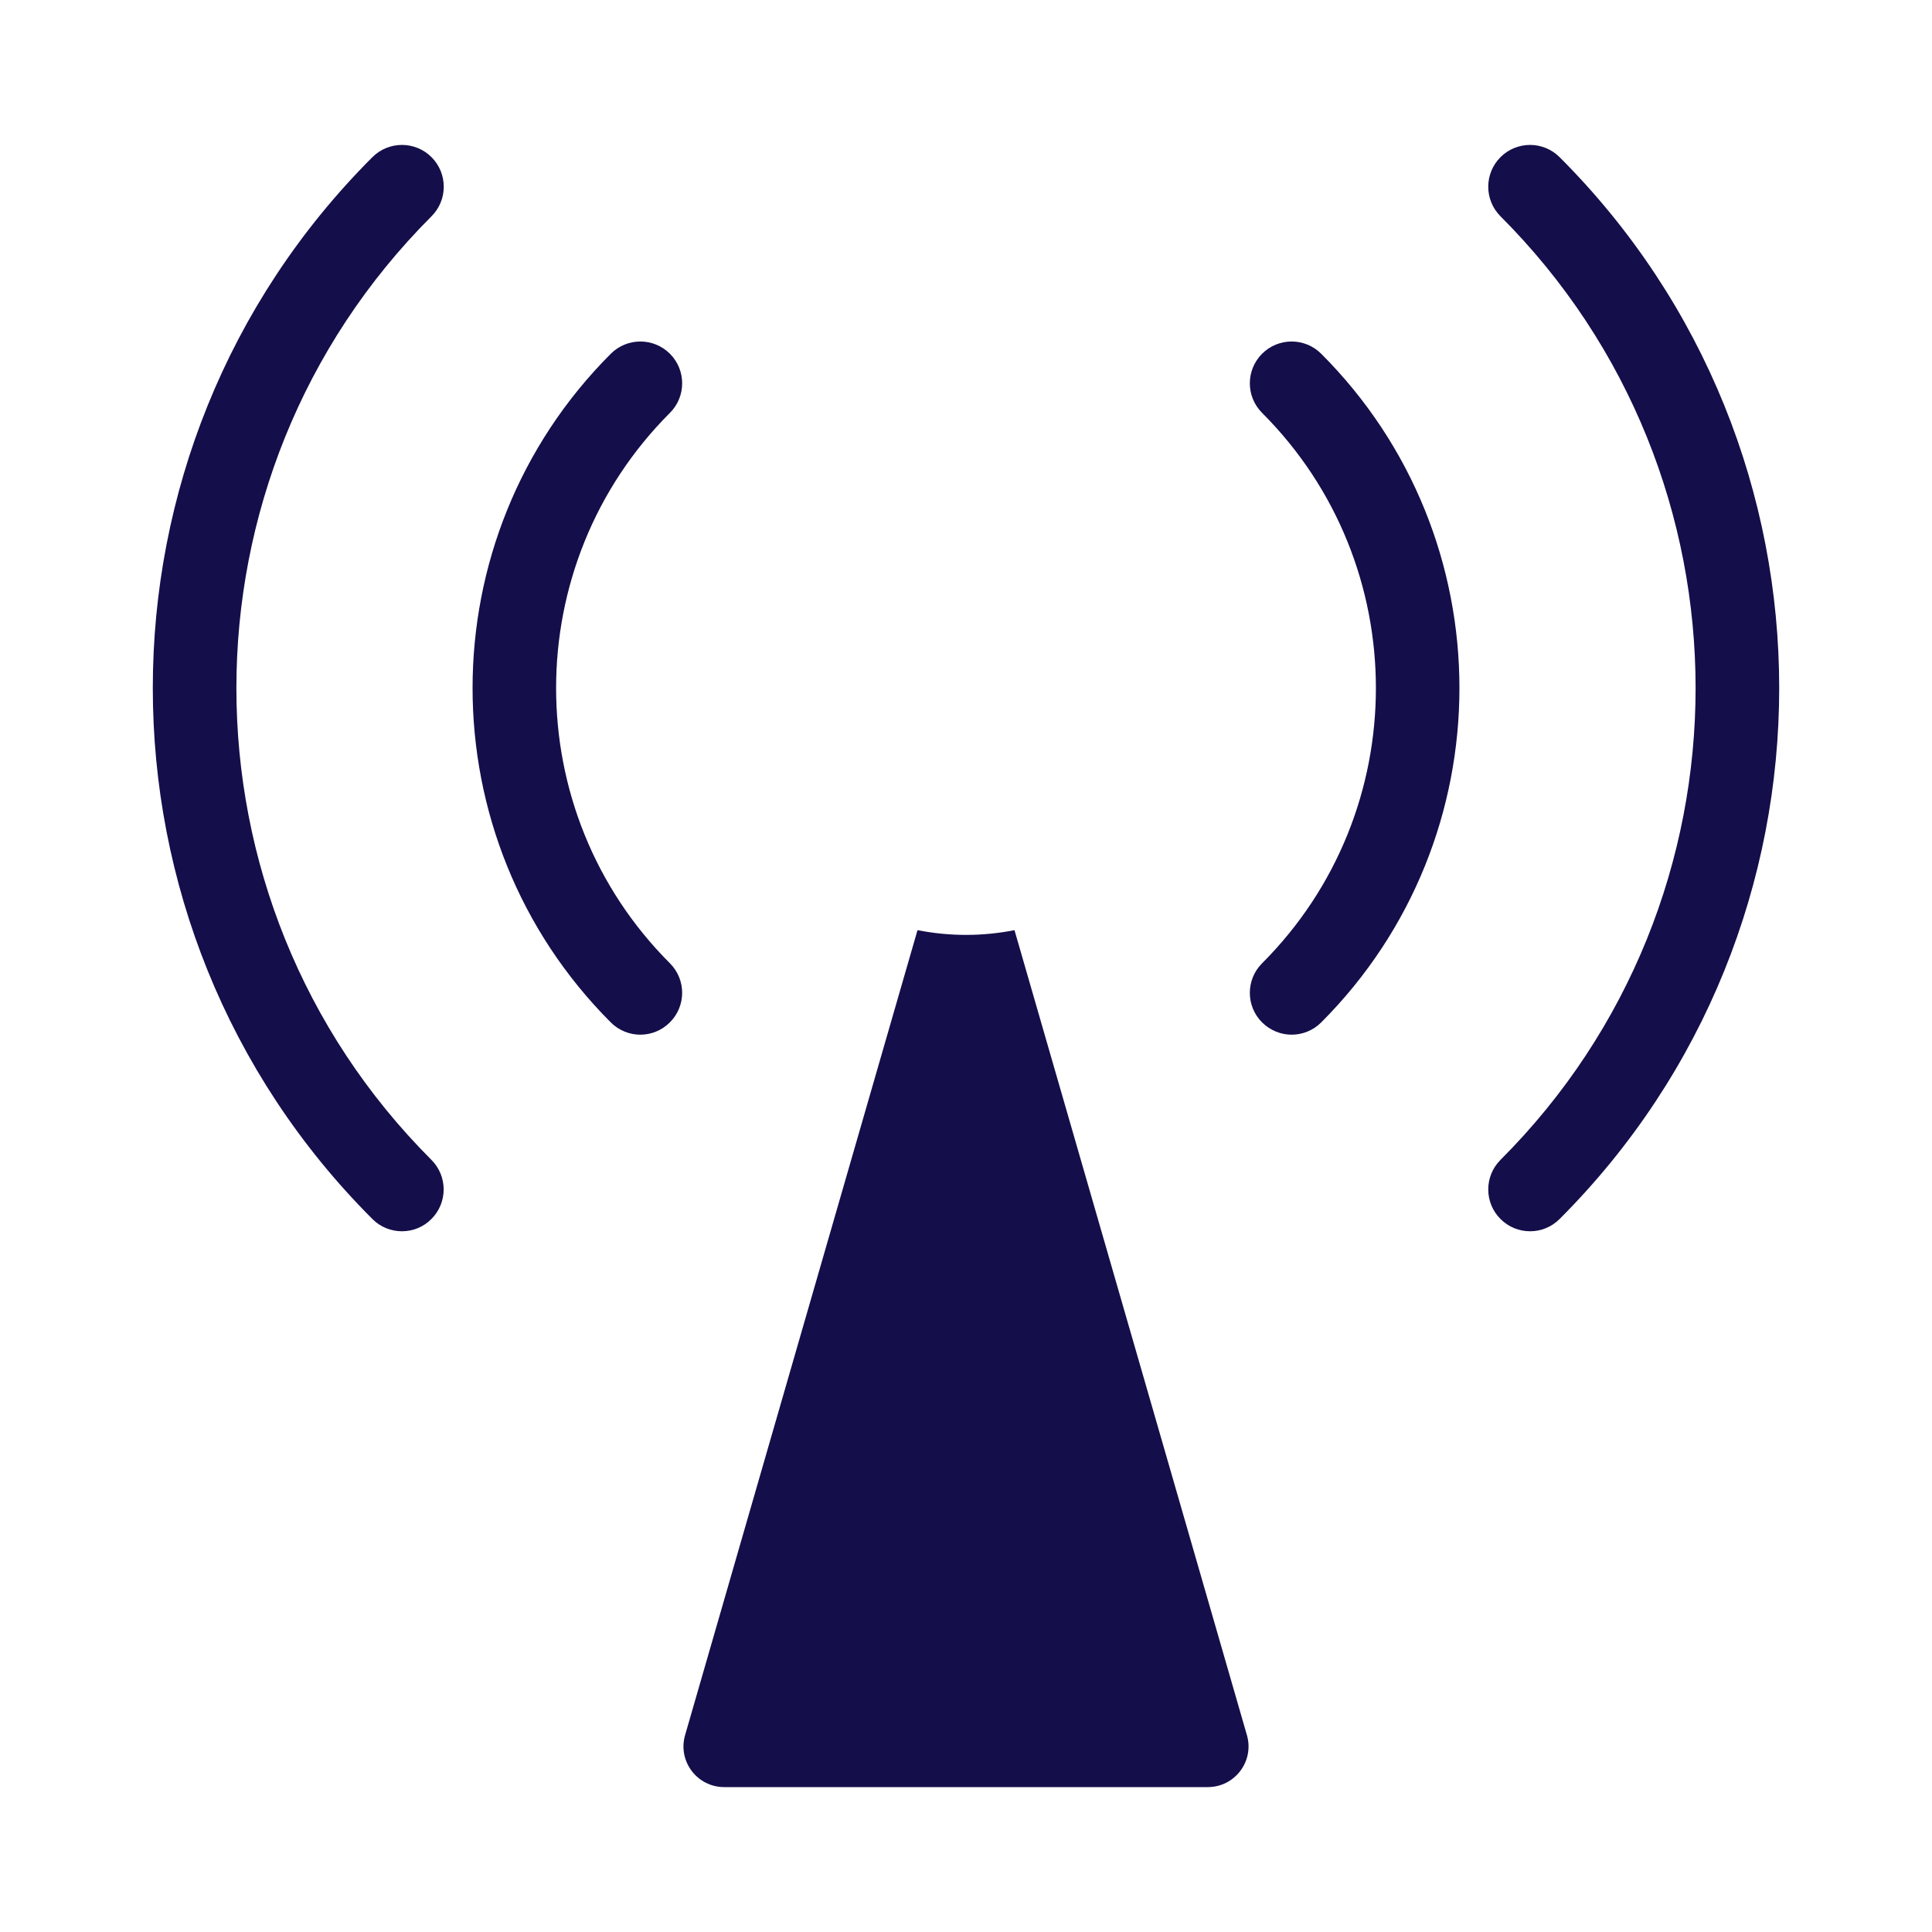
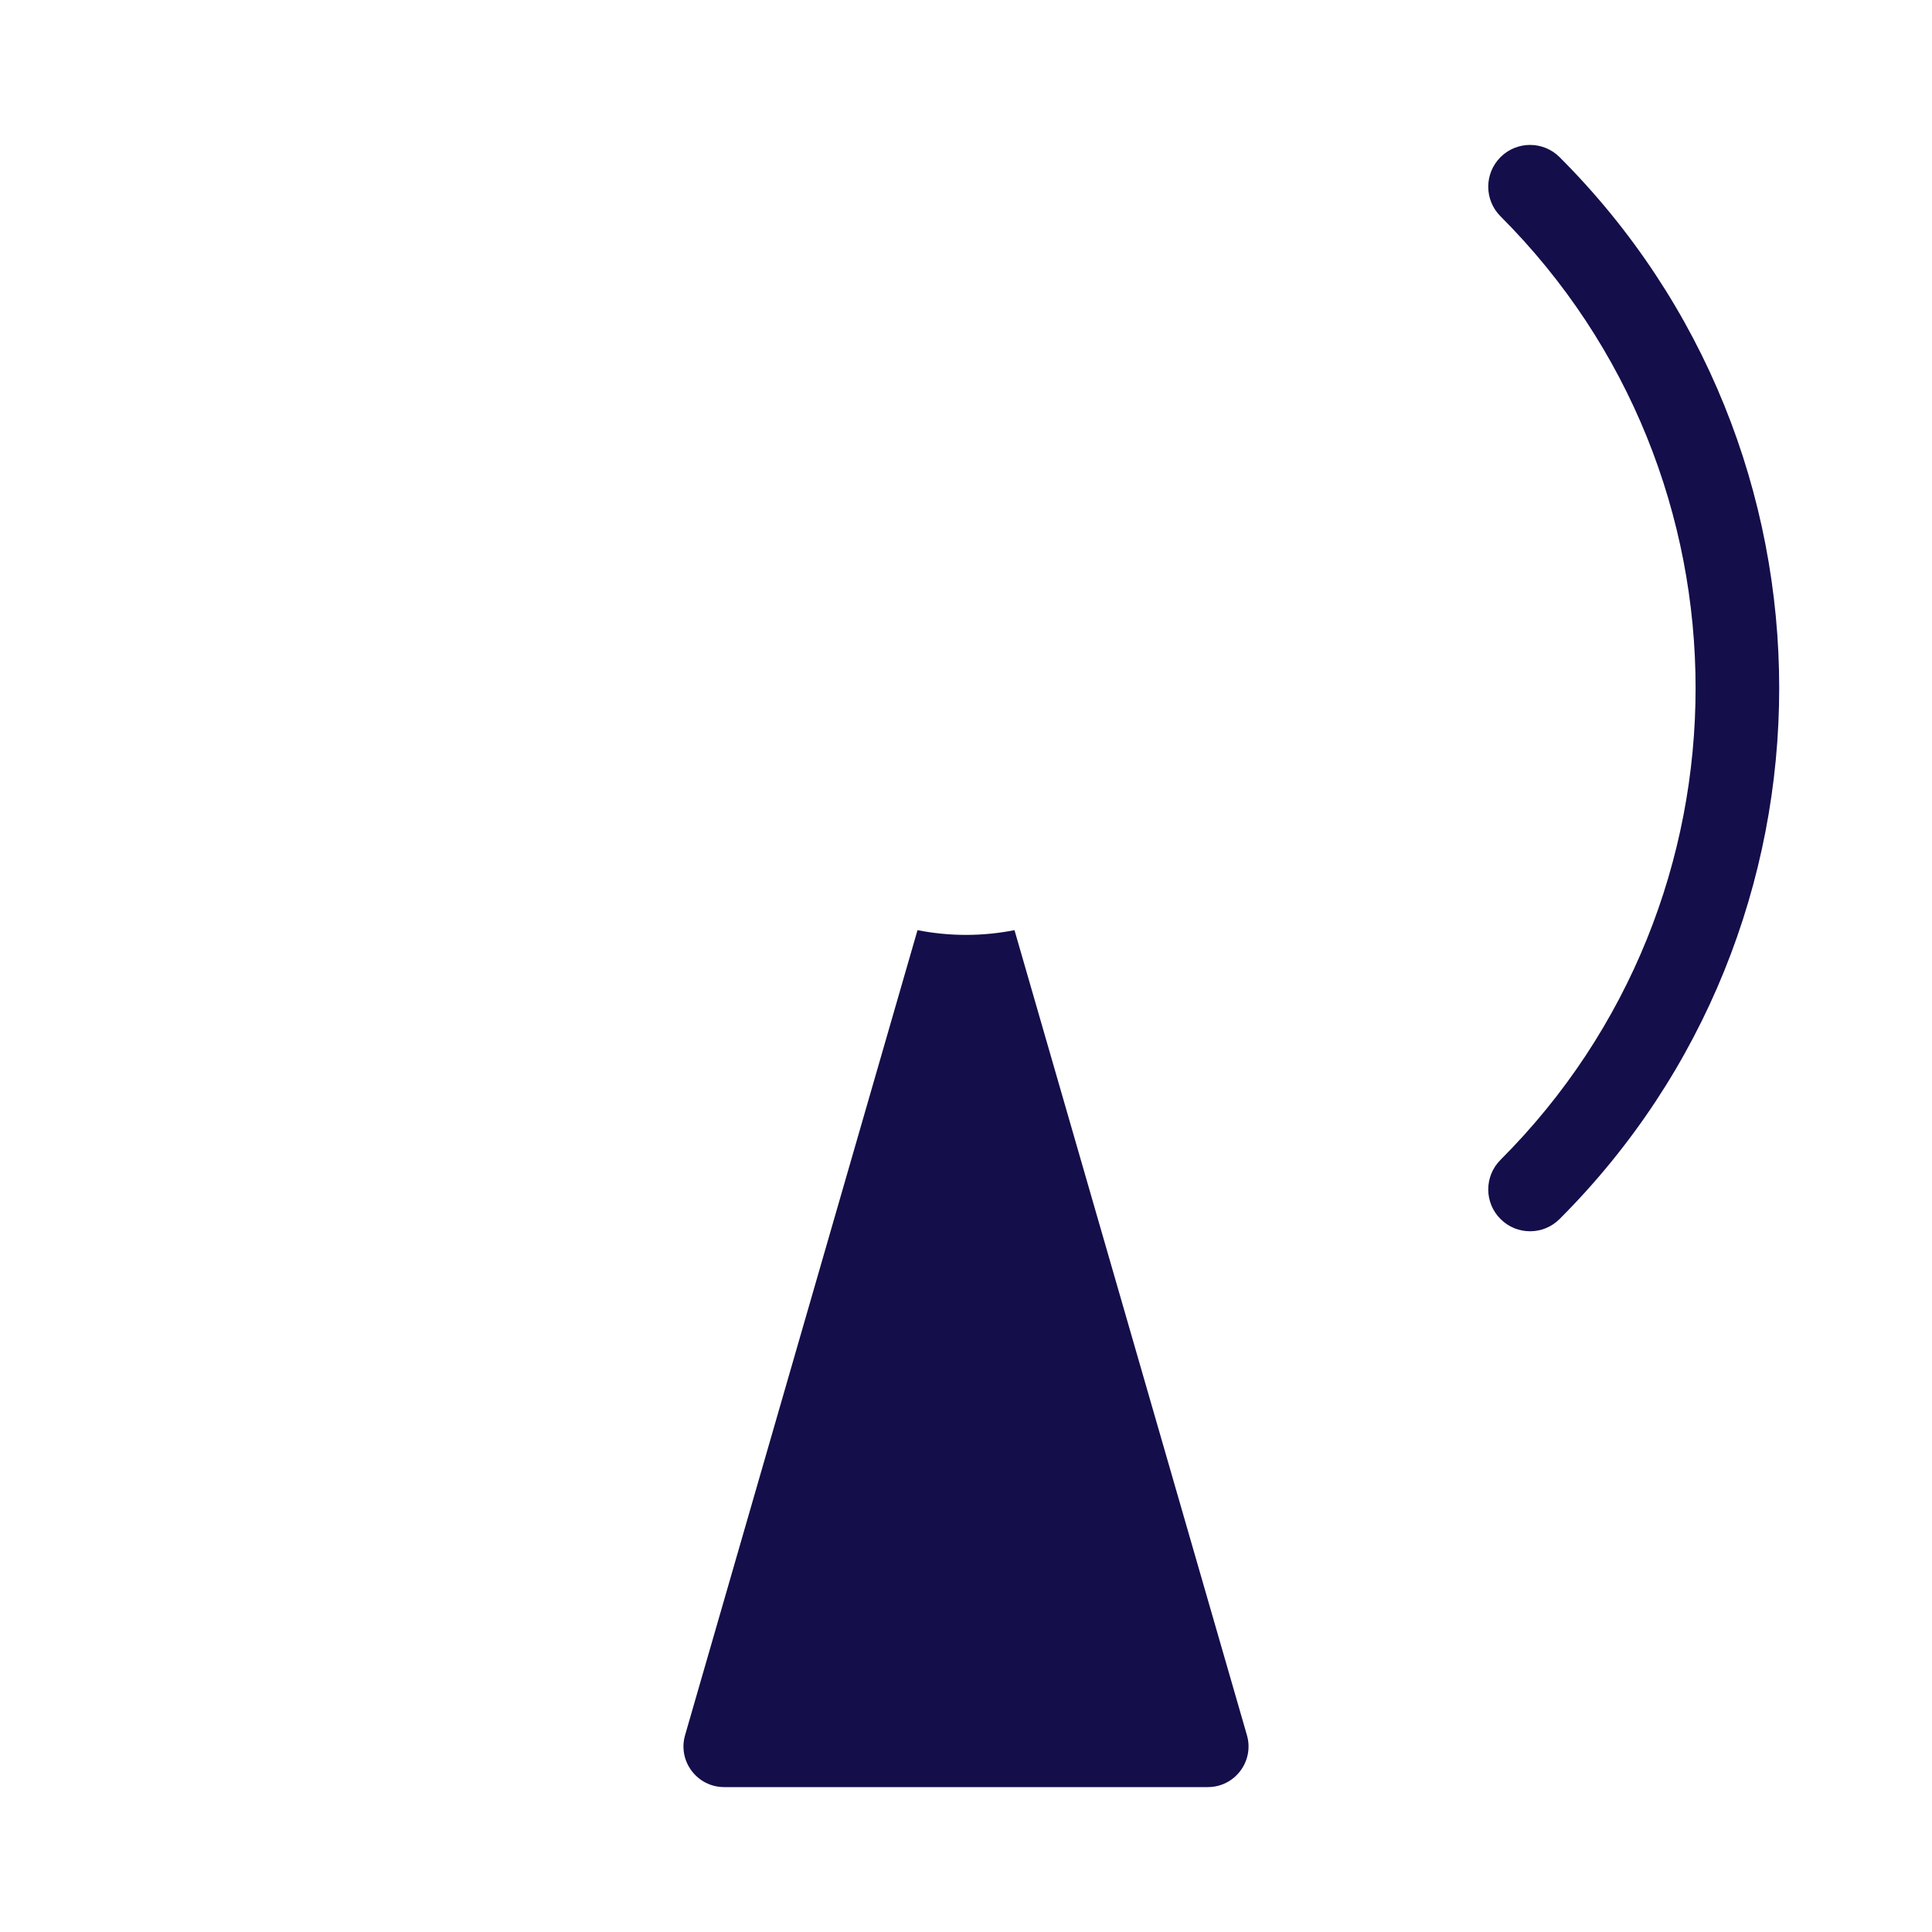
<svg xmlns="http://www.w3.org/2000/svg" width="20" height="20" viewBox="0 0 20 20" fill="none">
  <path d="M10 9.678C9.83 9.678 9.662 9.661 9.498 9.629L7.092 17.962C7.014 18.231 7.216 18.5 7.497 18.5H12.503C12.784 18.5 12.986 18.231 12.908 17.962L10.502 9.629C10.338 9.661 10.17 9.678 10 9.678Z" fill="#140E4A" />
-   <path d="M6.935 9.972C5.364 8.401 5.364 5.845 6.935 4.274C7.104 4.105 7.104 3.831 6.935 3.662C6.766 3.493 6.492 3.493 6.323 3.662C4.415 5.57 4.415 8.675 6.323 10.584C6.407 10.668 6.518 10.711 6.629 10.711C6.739 10.711 6.85 10.668 6.934 10.584C7.104 10.415 7.104 10.141 6.935 9.972Z" fill="#140E4A" />
-   <path d="M13.677 3.662C13.508 3.493 13.234 3.493 13.065 3.662C12.896 3.831 12.896 4.105 13.065 4.274C14.636 5.845 14.636 8.401 13.065 9.972C12.896 10.141 12.896 10.415 13.065 10.584C13.15 10.668 13.261 10.711 13.371 10.711C13.482 10.711 13.593 10.668 13.677 10.584C15.585 8.675 15.585 5.57 13.677 3.662Z" fill="#140E4A" />
-   <path d="M4.467 2.239C4.636 2.07 4.636 1.796 4.467 1.627C4.298 1.458 4.024 1.458 3.855 1.627C0.824 4.657 0.824 9.588 3.855 12.619C3.939 12.704 4.05 12.746 4.161 12.746C4.271 12.746 4.382 12.704 4.466 12.619C4.635 12.45 4.635 12.176 4.466 12.007C1.774 9.314 1.774 4.932 4.467 2.239Z" fill="#140E4A" />
  <path d="M16.145 1.627C15.976 1.458 15.702 1.458 15.533 1.627C15.364 1.796 15.364 2.07 15.533 2.239C18.226 4.932 18.226 9.314 15.533 12.007C15.364 12.176 15.364 12.45 15.533 12.619C15.618 12.704 15.728 12.746 15.839 12.746C15.95 12.746 16.06 12.704 16.145 12.619C19.176 9.588 19.176 4.657 16.145 1.627Z" fill="#140E4A" />
</svg>